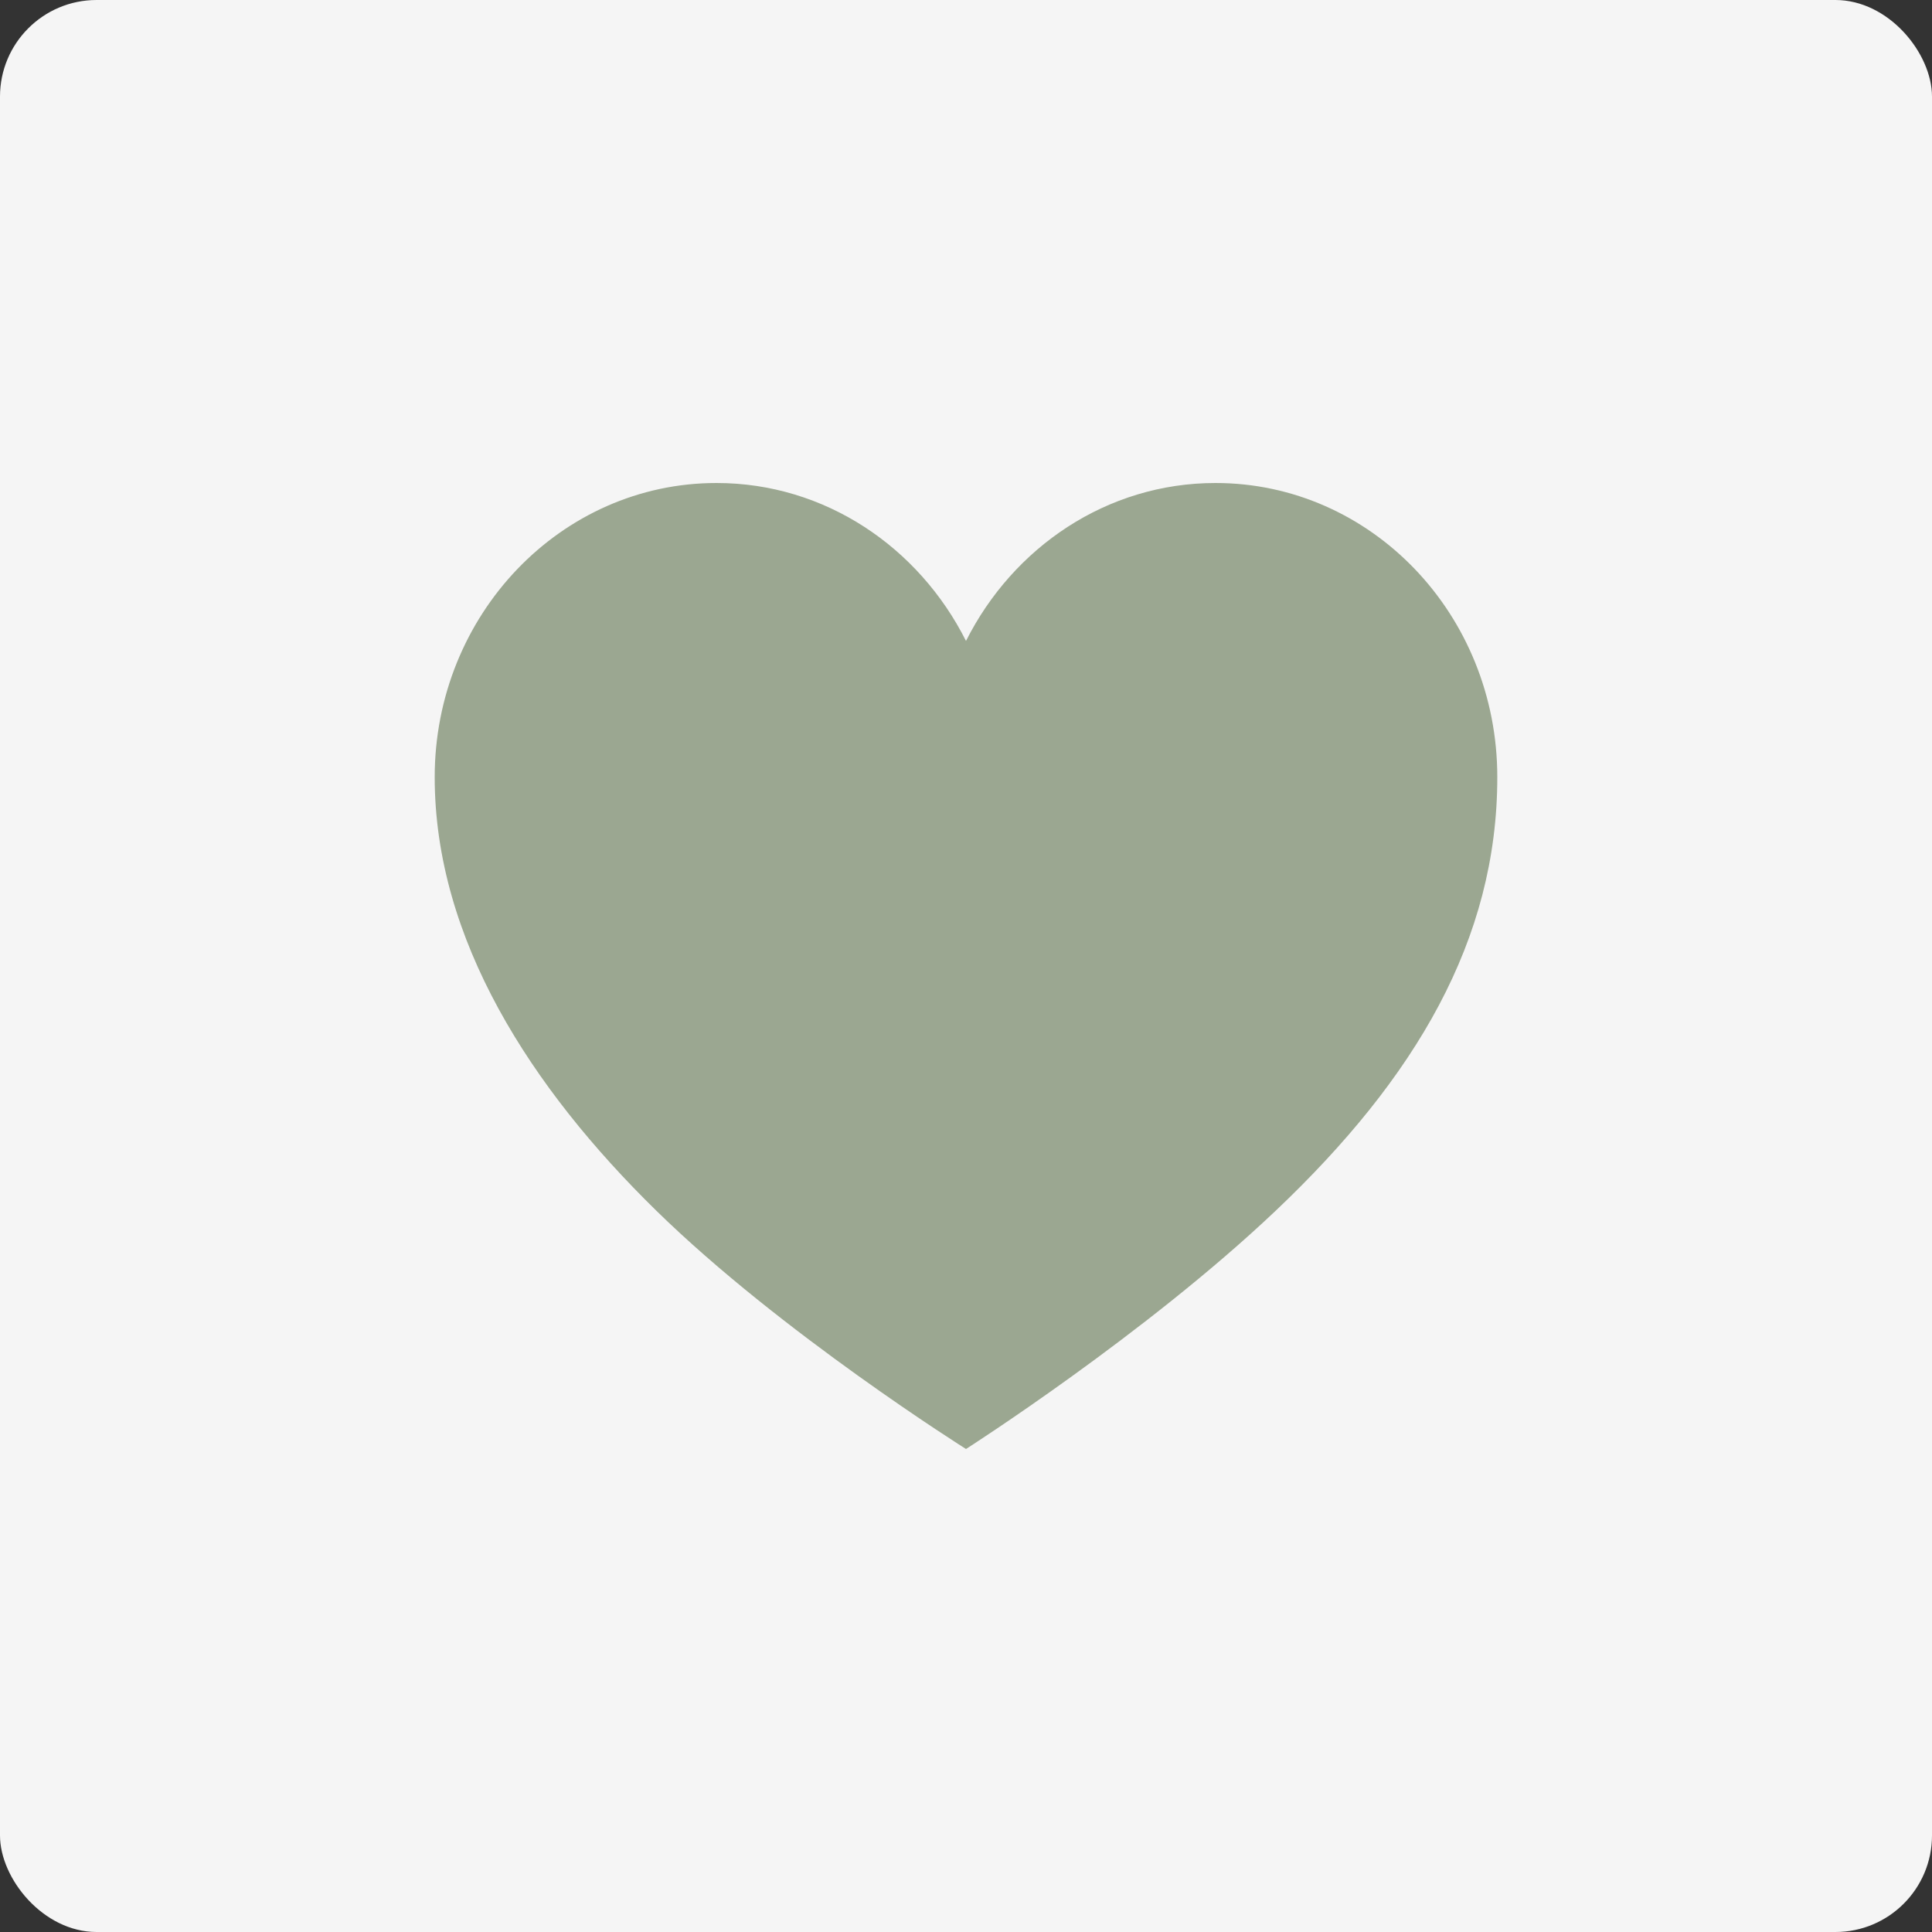
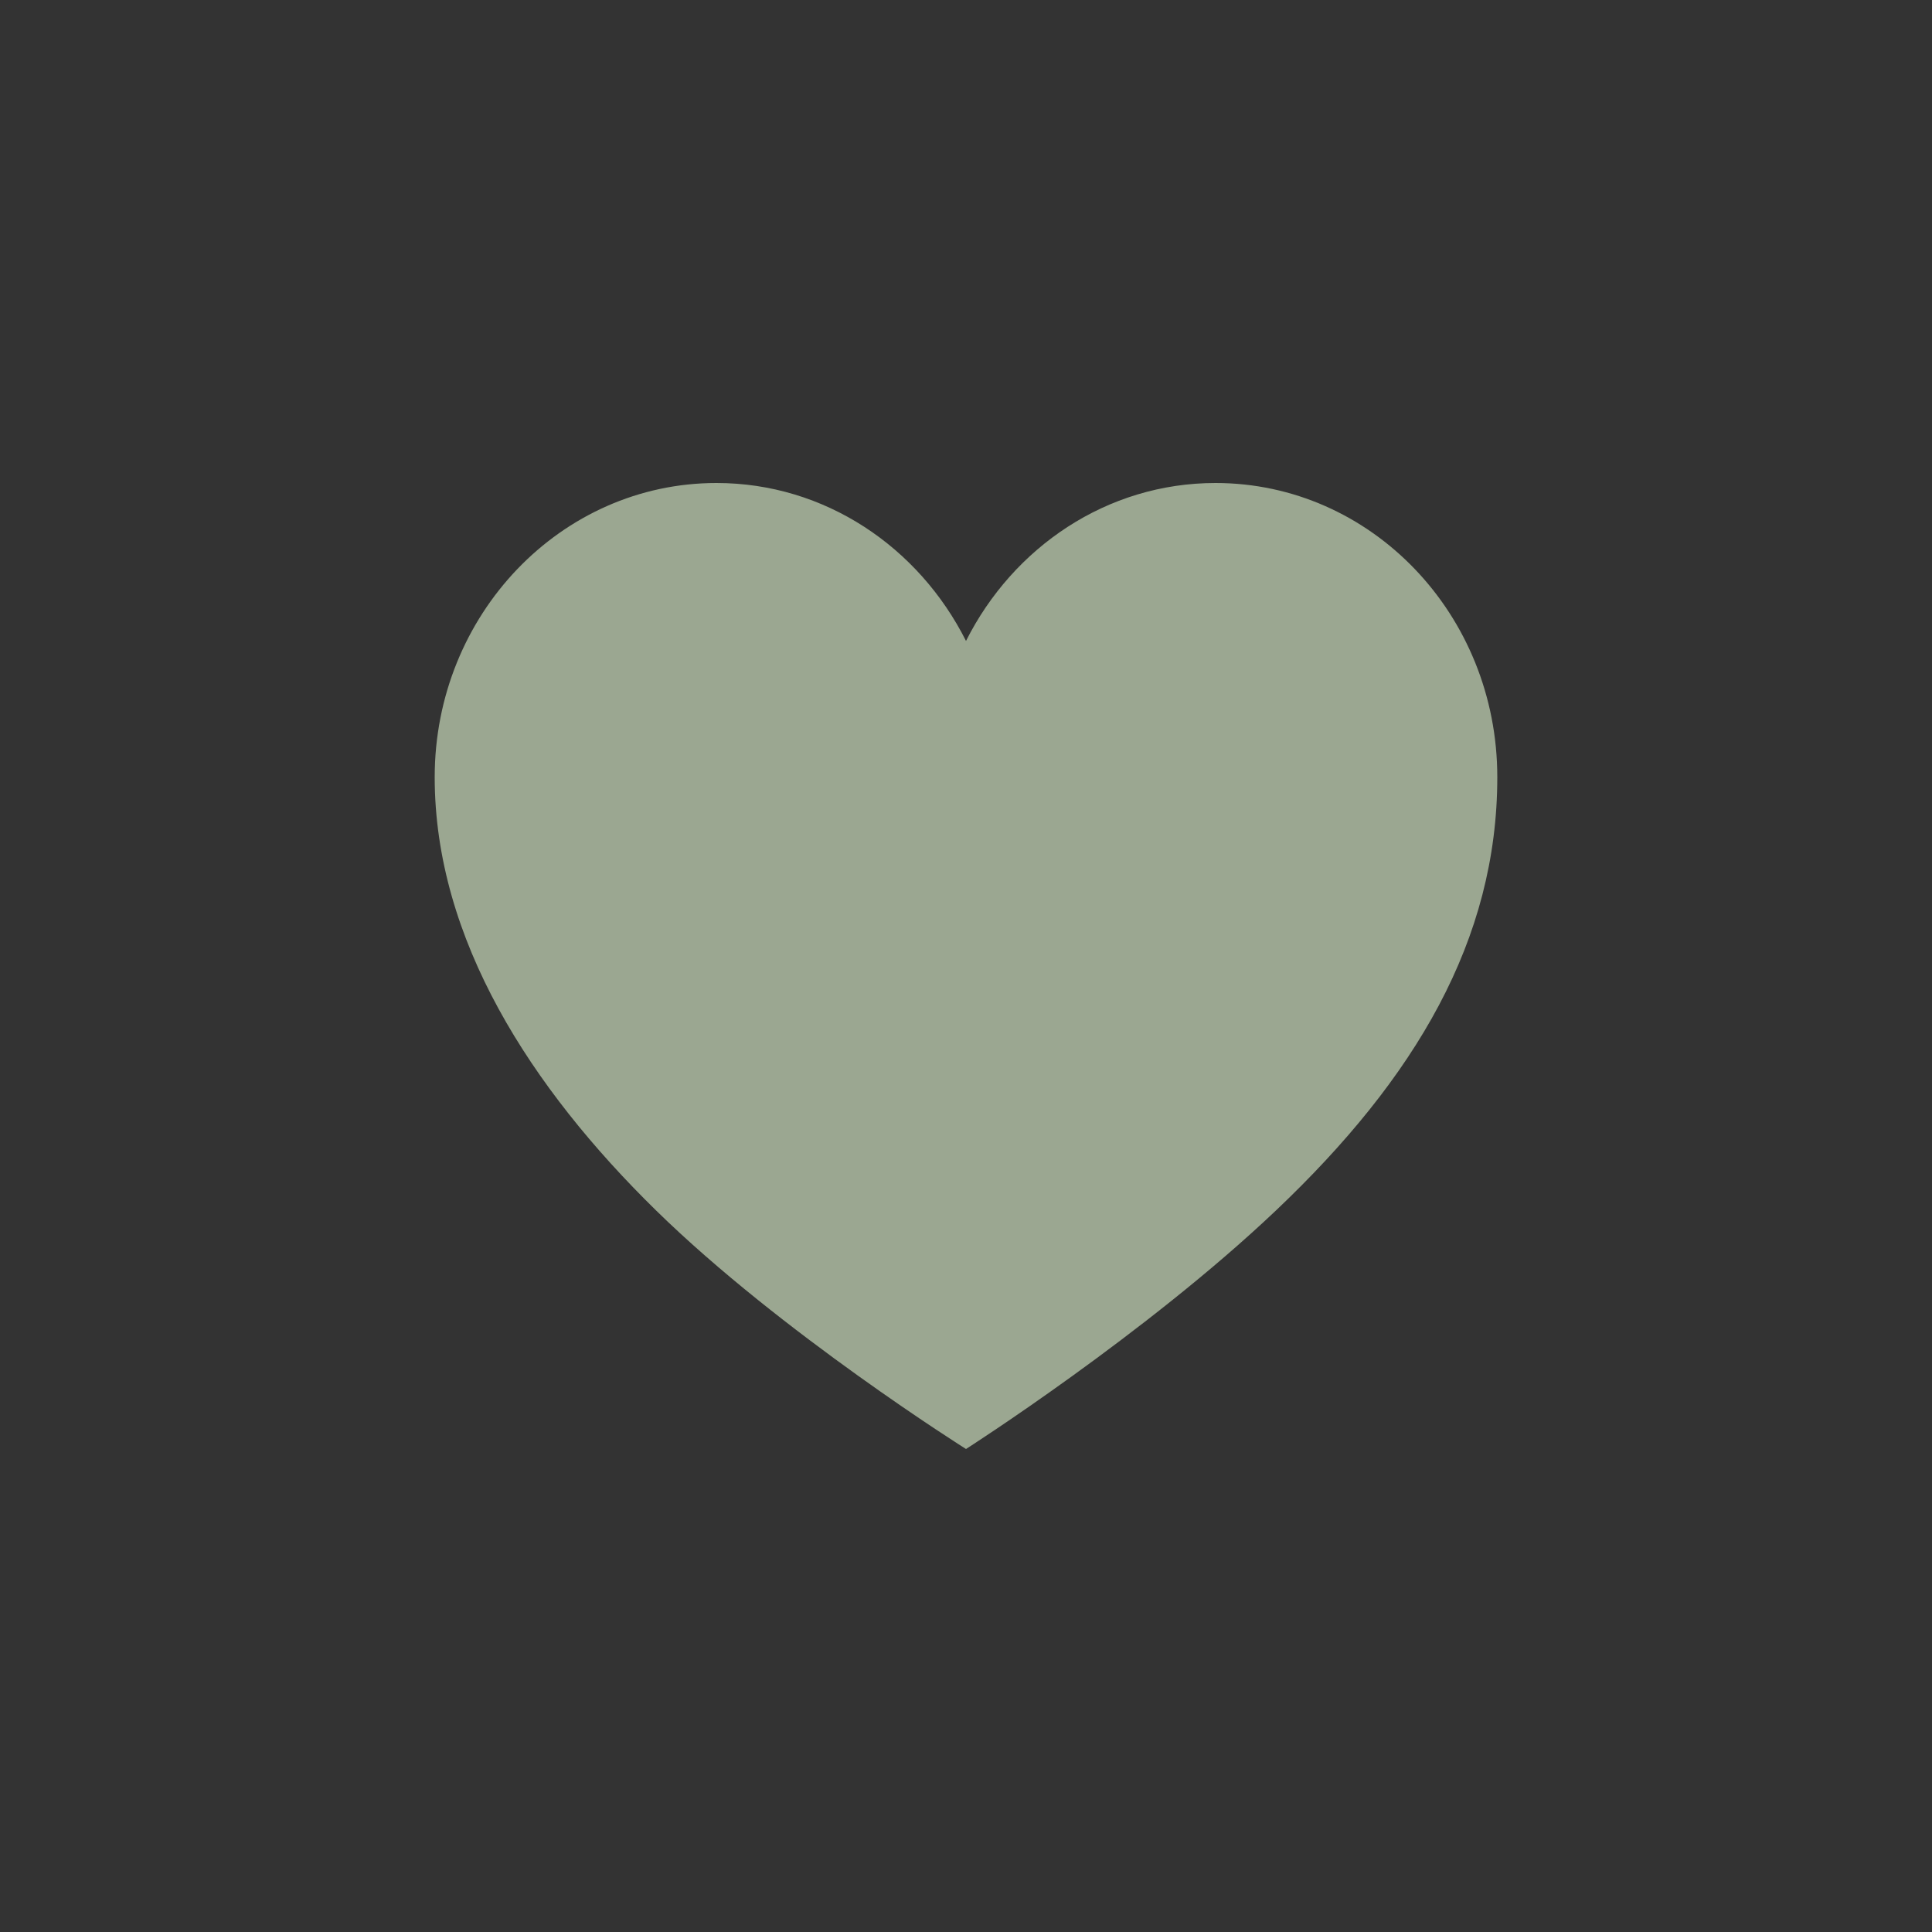
<svg xmlns="http://www.w3.org/2000/svg" width="40" height="40" viewBox="0 0 40 40" fill="none">
  <rect x="0" y="0" width="40" height="40" fill="#333333" stroke="none" />
-   <rect width="40" height="40" rx="2" fill="#F5F5F5" />
  <path d="M25.166 10C22.917 10 20.976 11.33 20 13.27C19.024 11.33 17.083 10 14.834 10C11.611 10 9 12.73 9 16.09C9 19.45 10.999 22.53 13.582 25.06C16.164 27.59 20 30 20 30C20 30 23.711 27.63 26.419 25.06C29.306 22.32 31 19.46 31 16.09C31 12.72 28.389 10 25.166 10Z" fill="#9BA791" />
</svg>